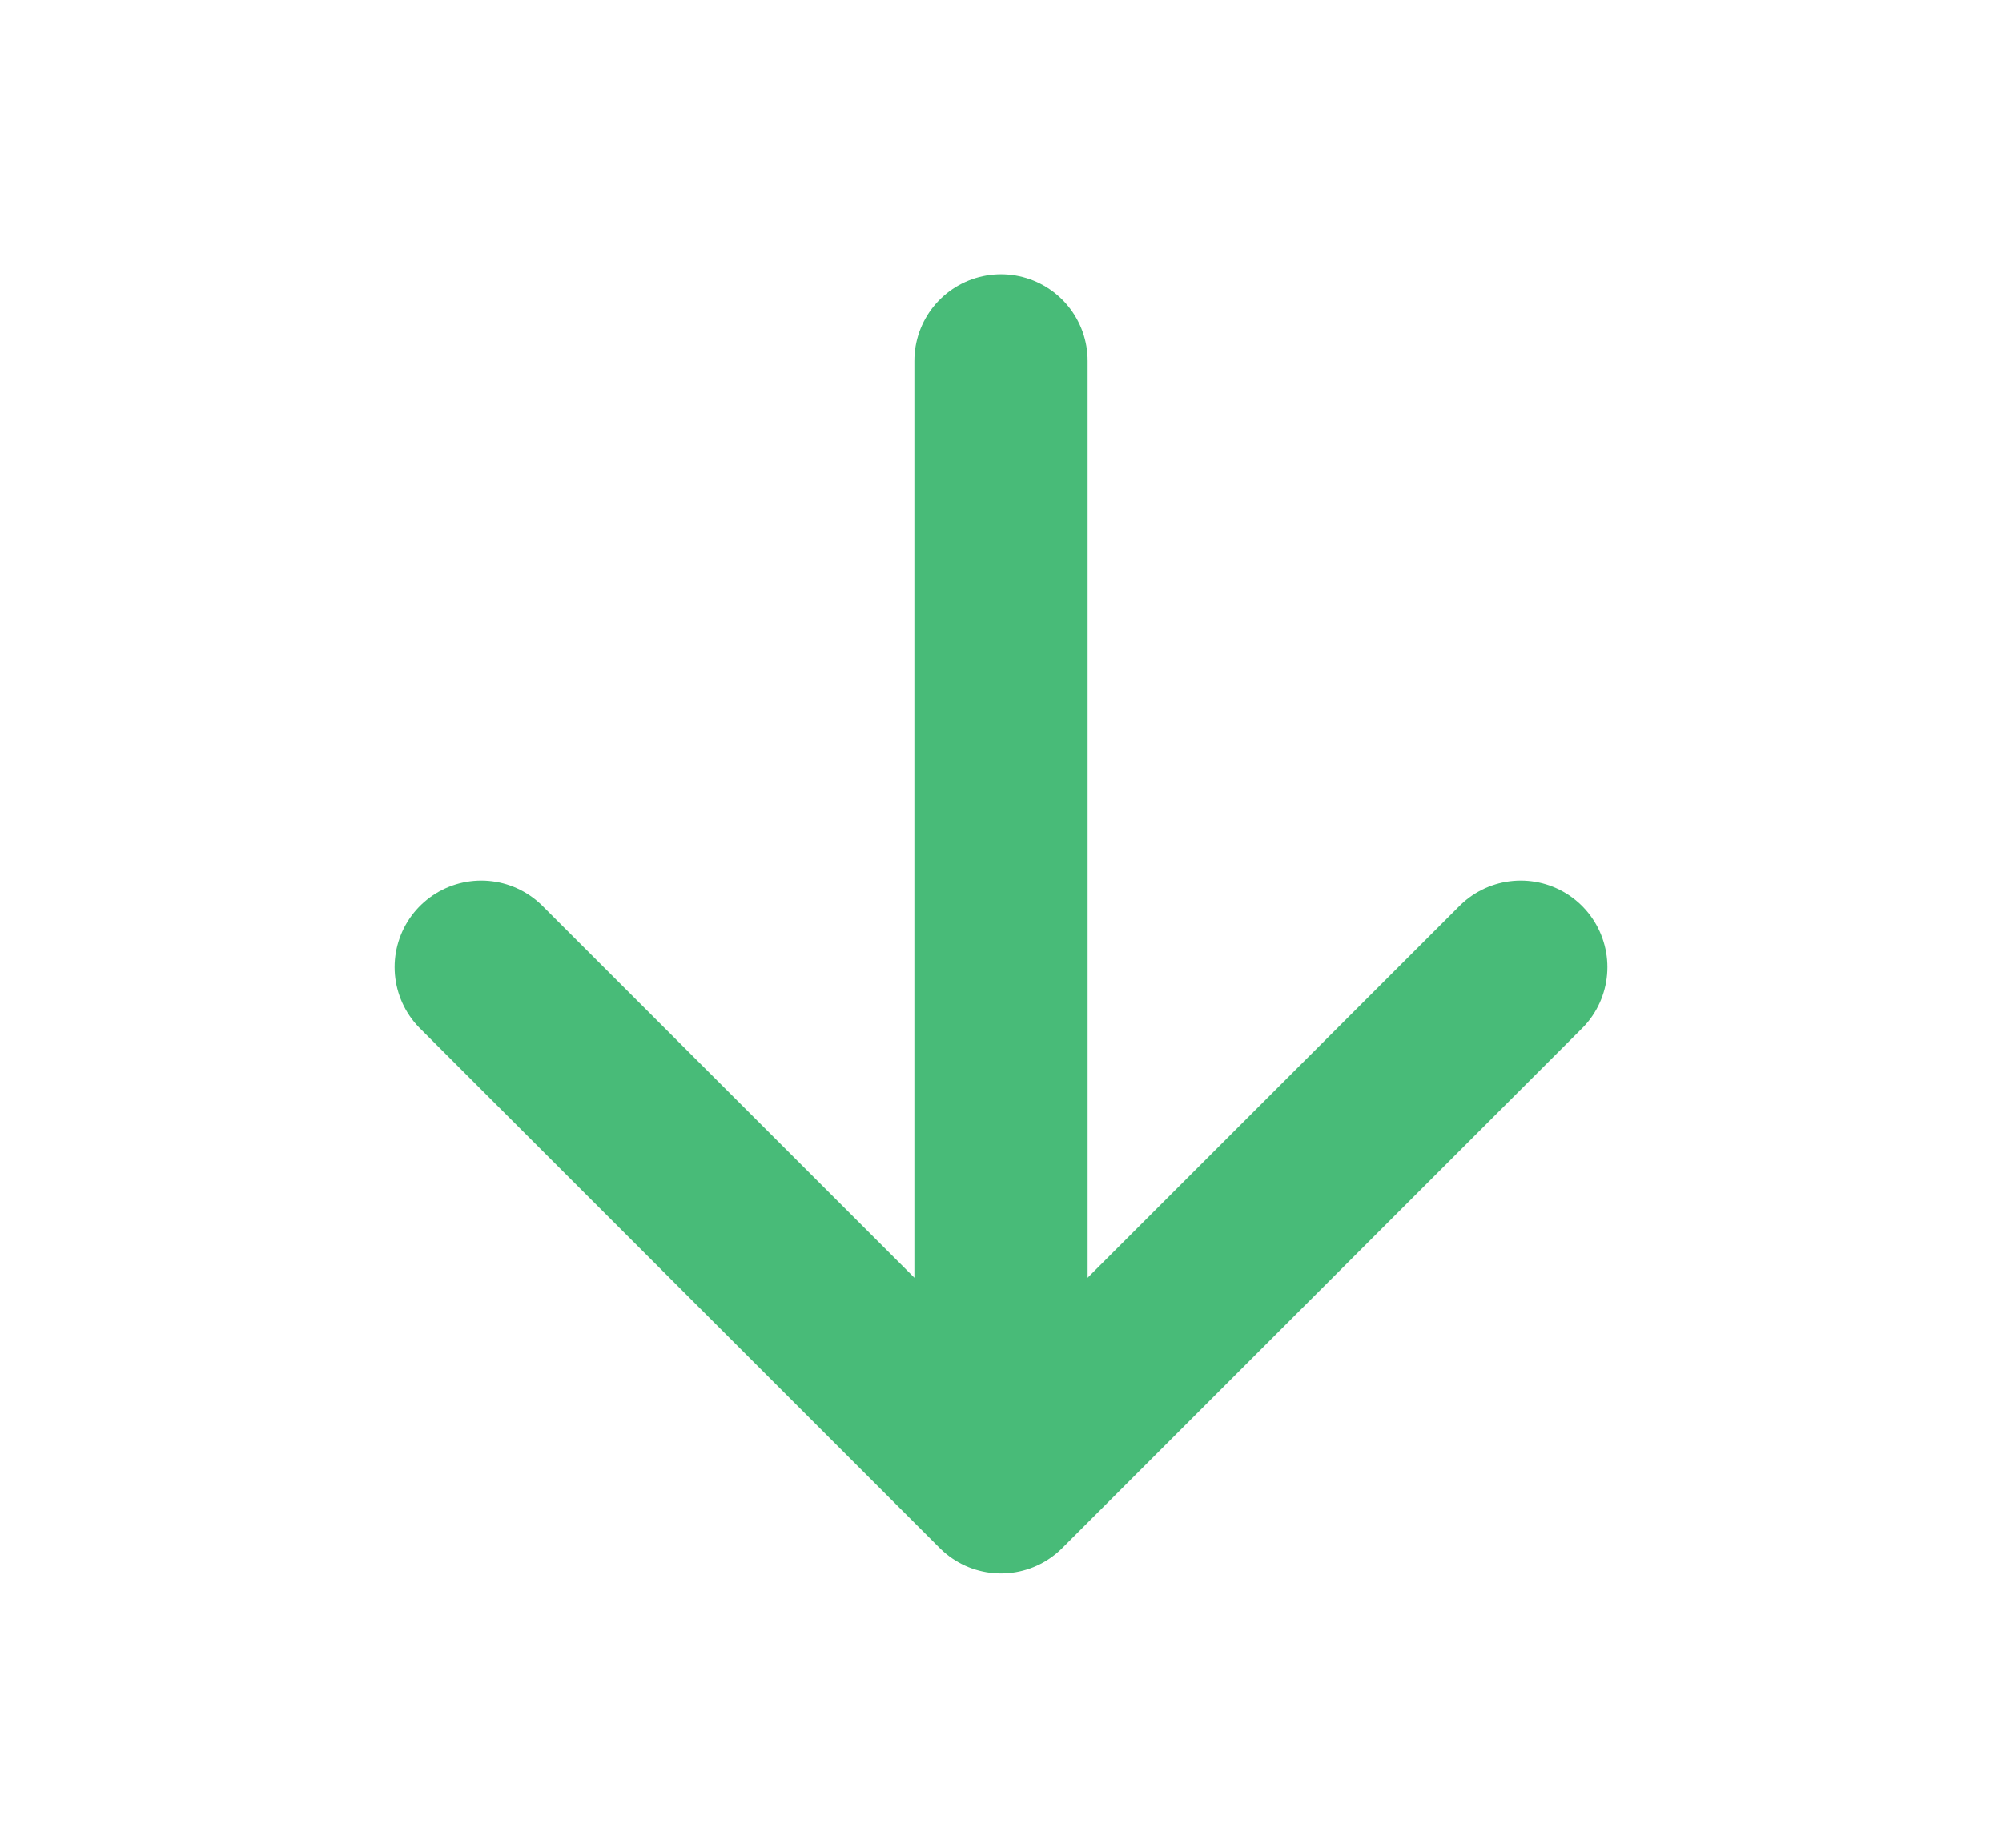
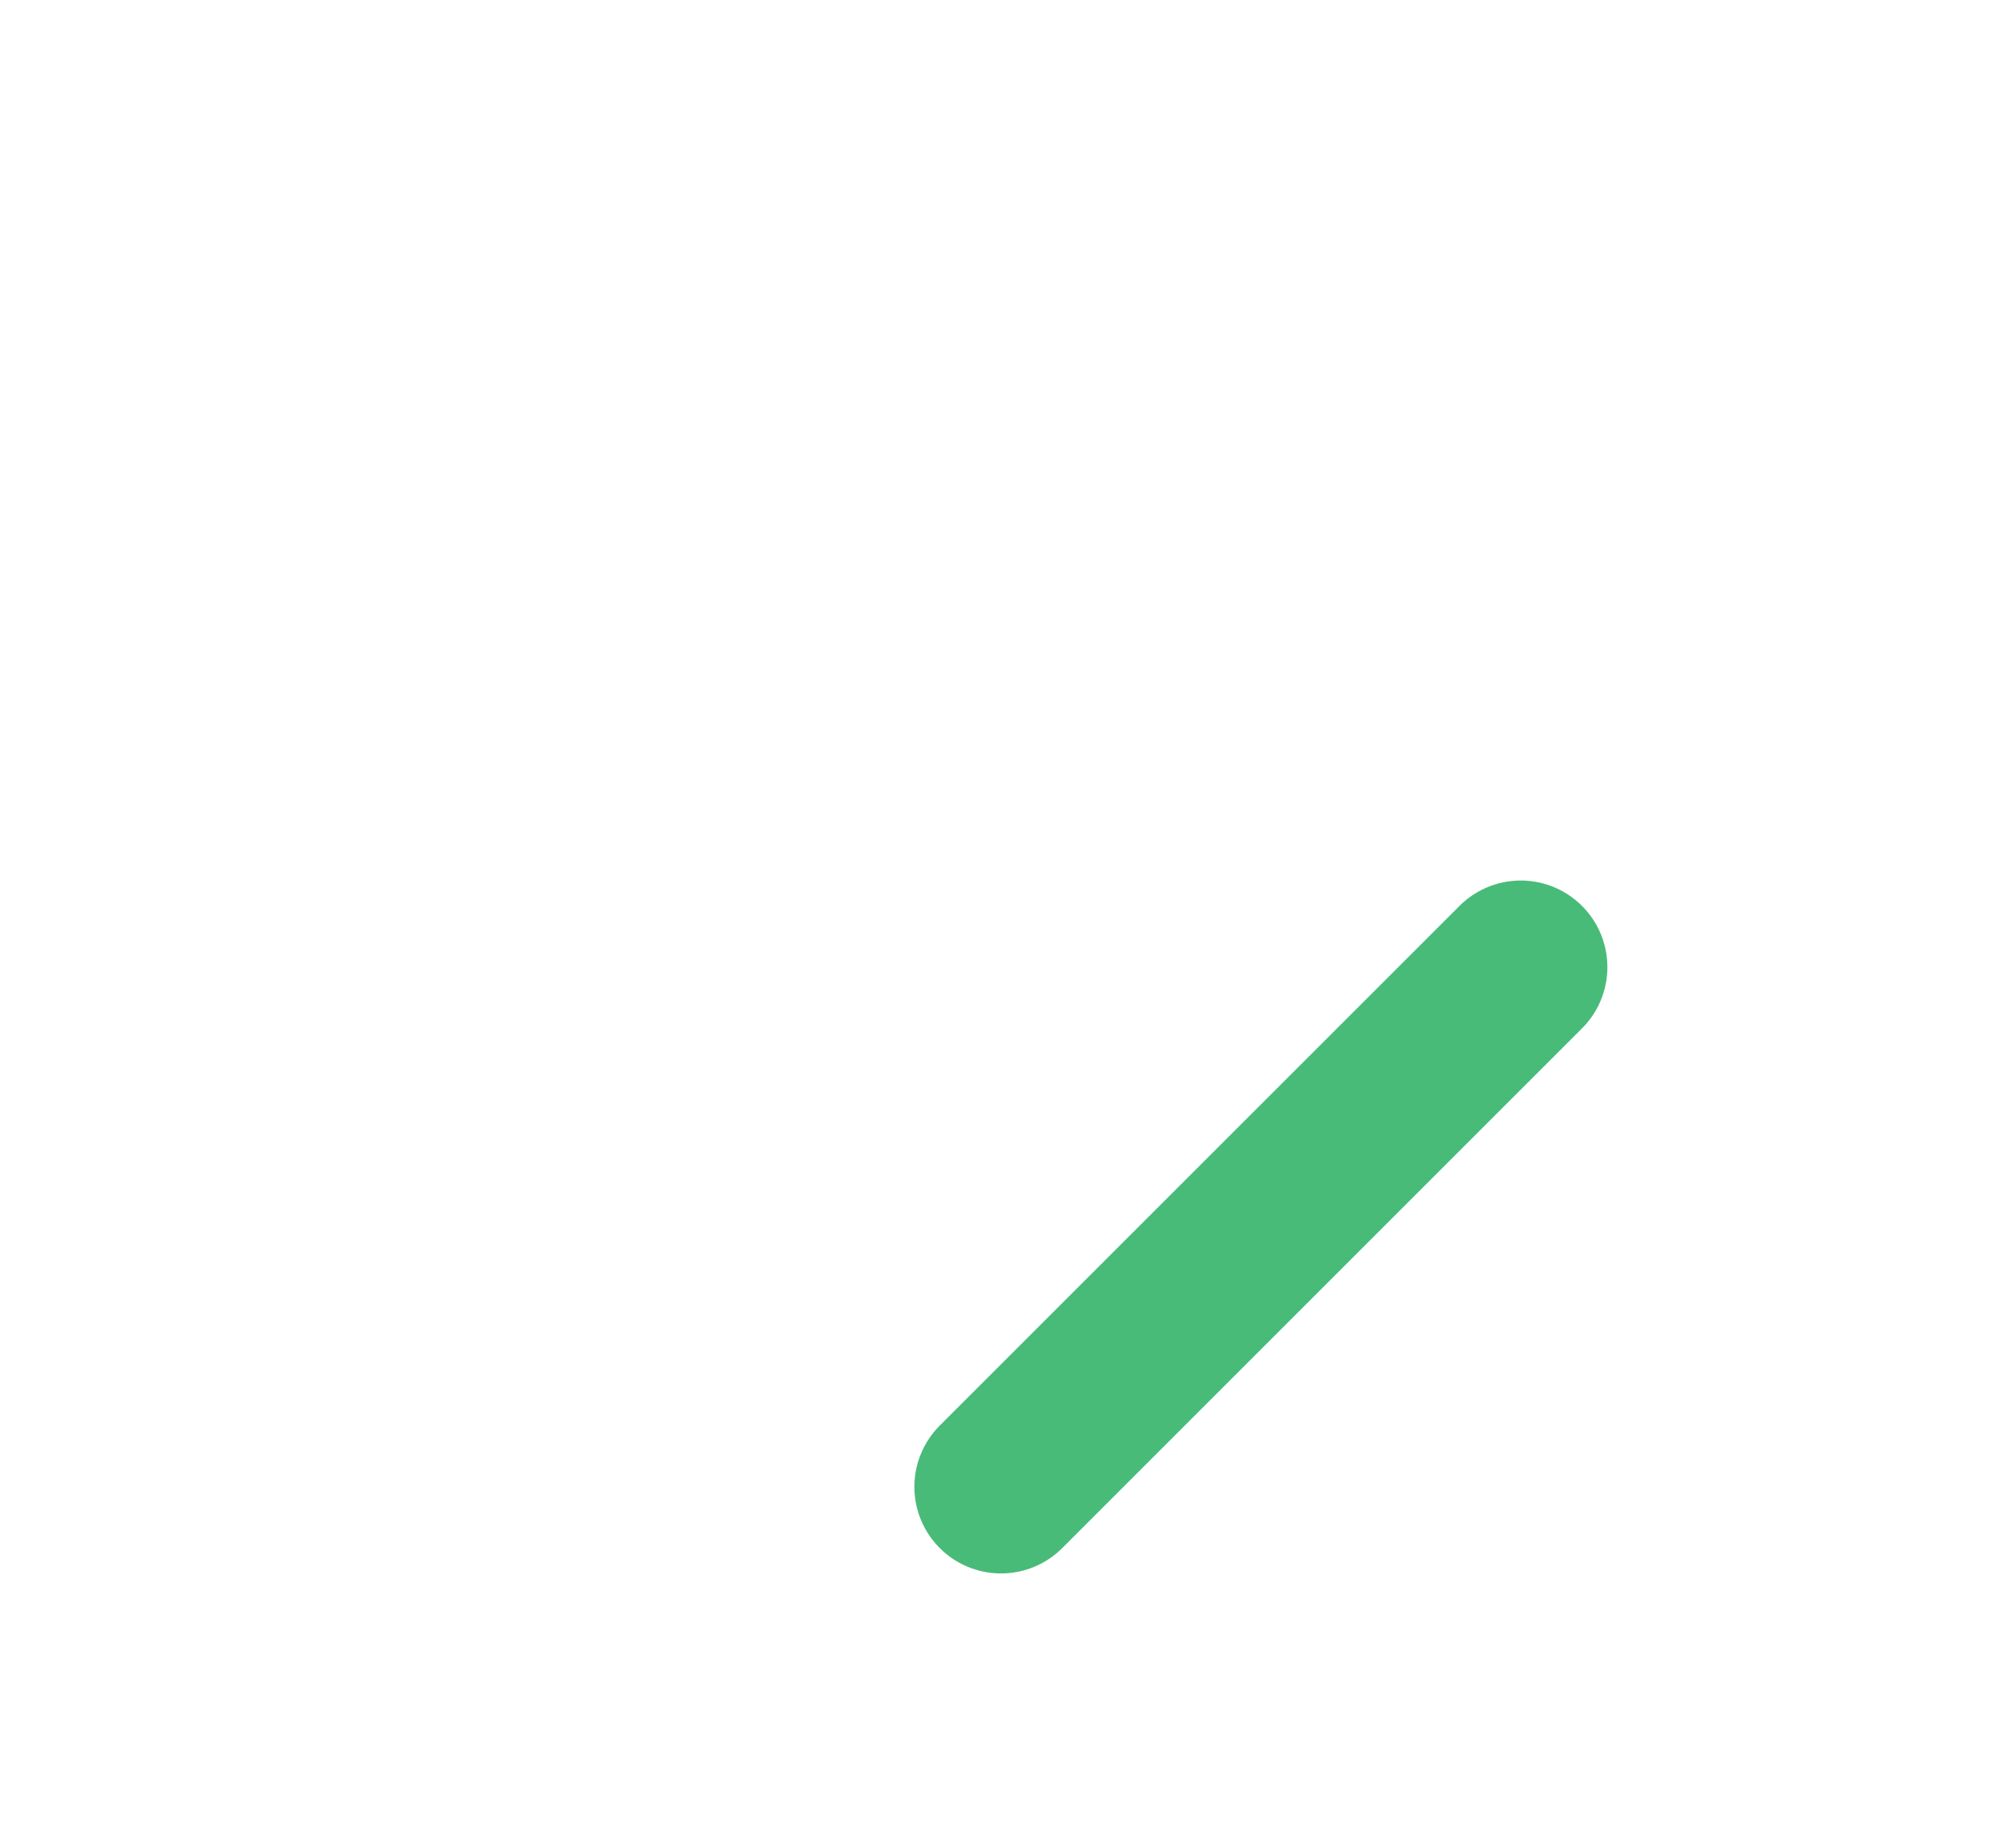
<svg xmlns="http://www.w3.org/2000/svg" width="13" height="12" viewBox="0 0 13 12" fill="none">
-   <path d="M9.875 6.281L6.5 9.656L3.125 6.281" stroke="#48BB78" stroke-width="1.125" stroke-linecap="round" stroke-linejoin="round" />
-   <path d="M6.5 9.188L6.5 2.344" stroke="#48BB78" stroke-width="1.125" stroke-linecap="round" stroke-linejoin="round" />
+   <path d="M9.875 6.281L6.5 9.656" stroke="#48BB78" stroke-width="1.125" stroke-linecap="round" stroke-linejoin="round" />
</svg>